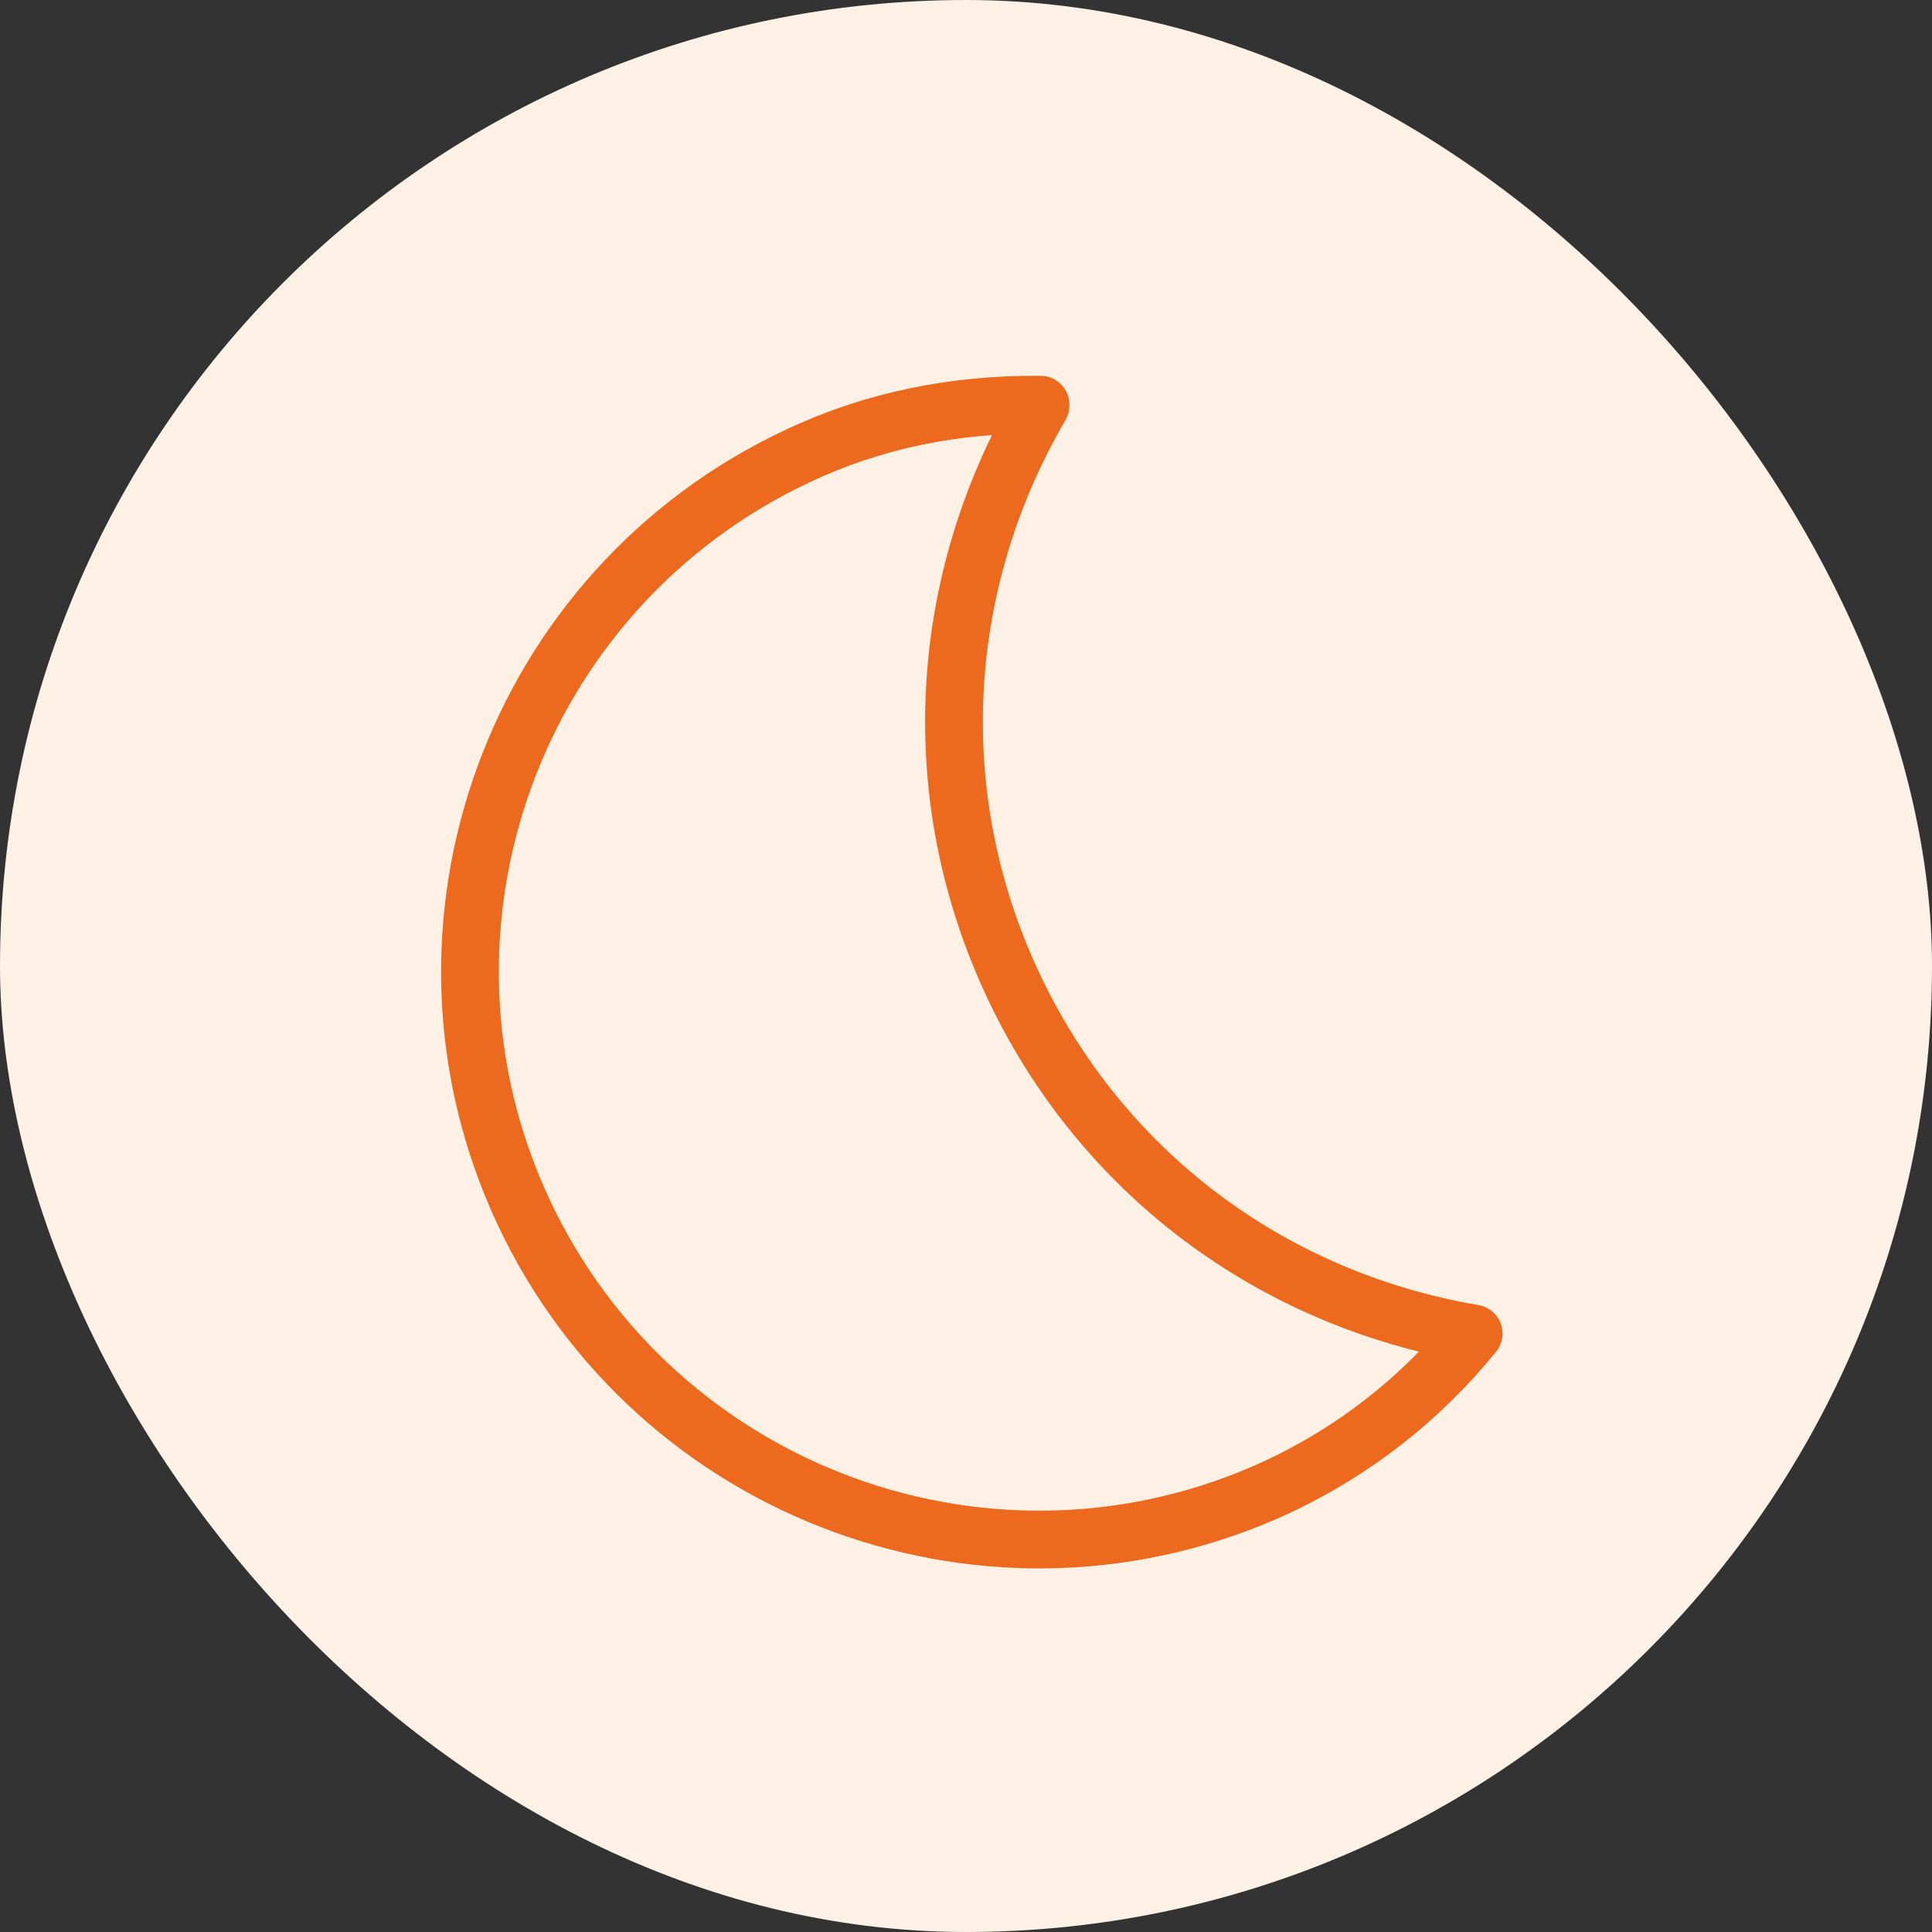
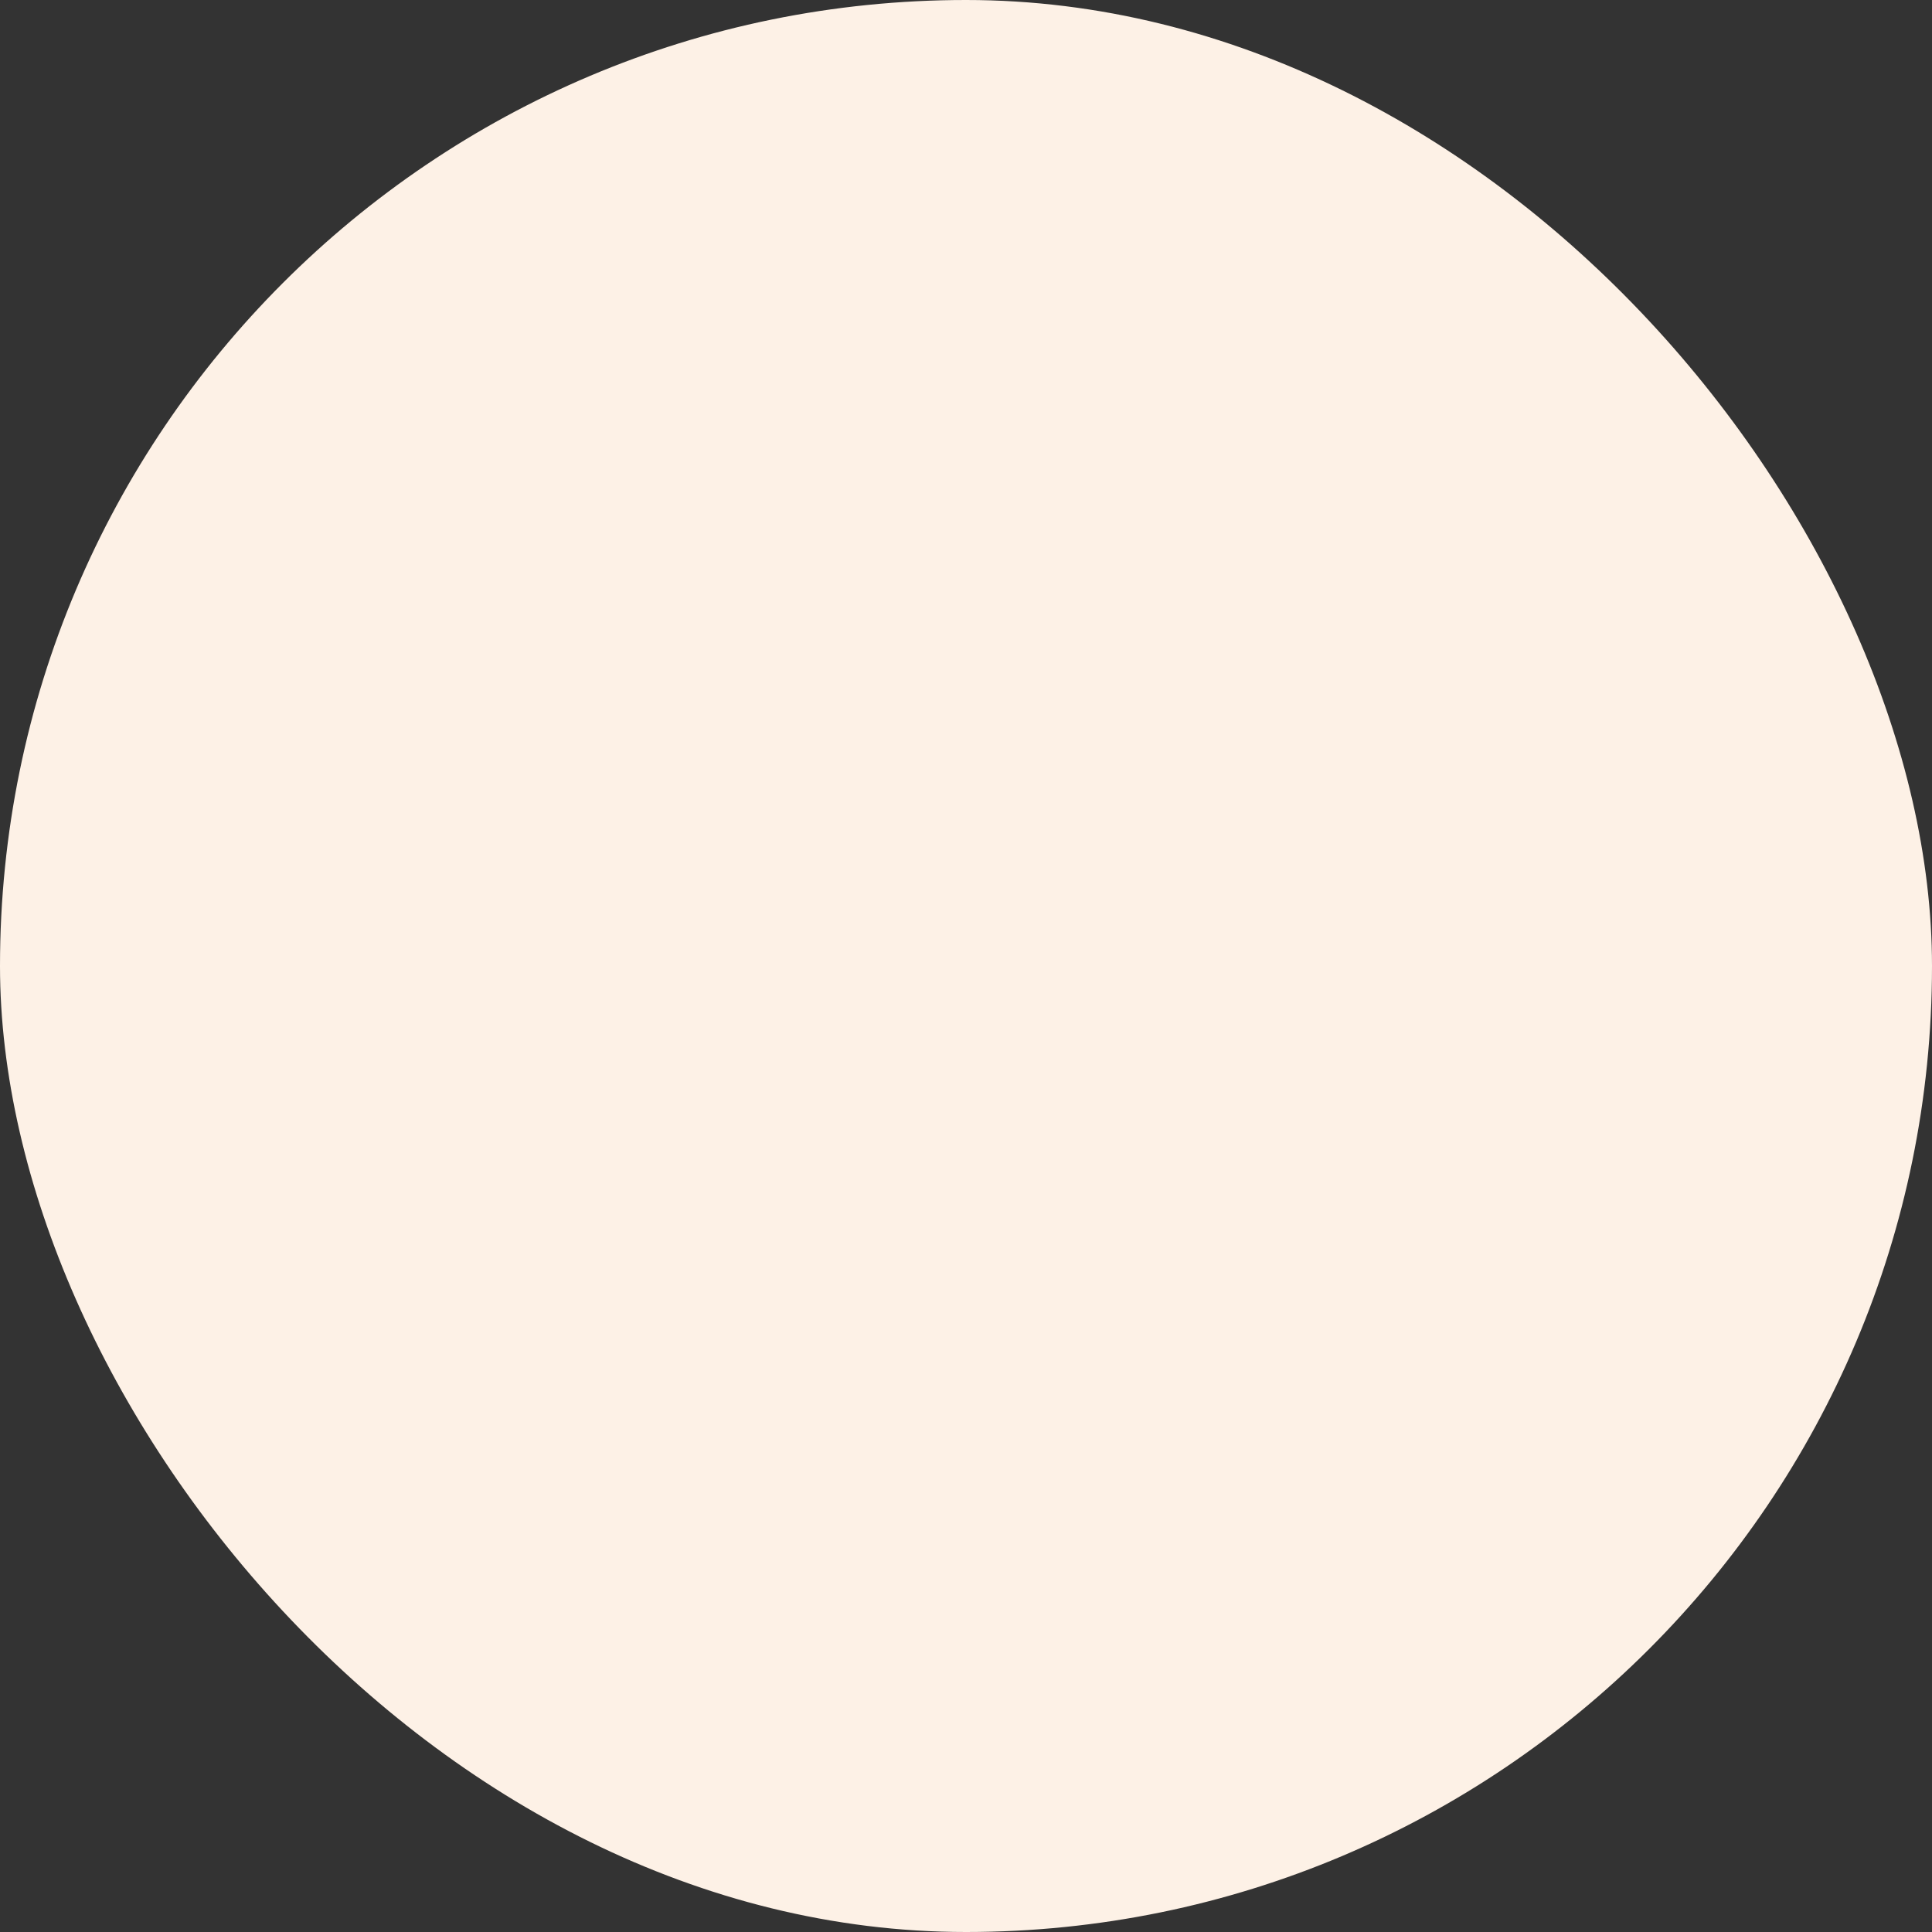
<svg xmlns="http://www.w3.org/2000/svg" width="60" height="60" viewBox="0 0 60 60" fill="none">
  <rect x="0" y="0" width="60" height="60" fill="#333333" stroke="none" />
  <rect width="60" height="60" rx="30" fill="#FDF1E6" />
-   <path d="M32.315 12.568C29.651 12.543 27.115 13.055 24.784 14.157C15.971 18.281 12.128 28.785 16.252 37.624C20.377 46.437 30.881 50.279 39.719 46.155C42.051 45.053 44.1 43.465 45.765 41.415C39.438 40.339 34.16 36.368 31.444 30.553C28.729 24.737 29.087 18.128 32.315 12.594V12.568Z" stroke="#EC691D" stroke-width="1.793" stroke-linecap="round" stroke-linejoin="round" />
</svg>